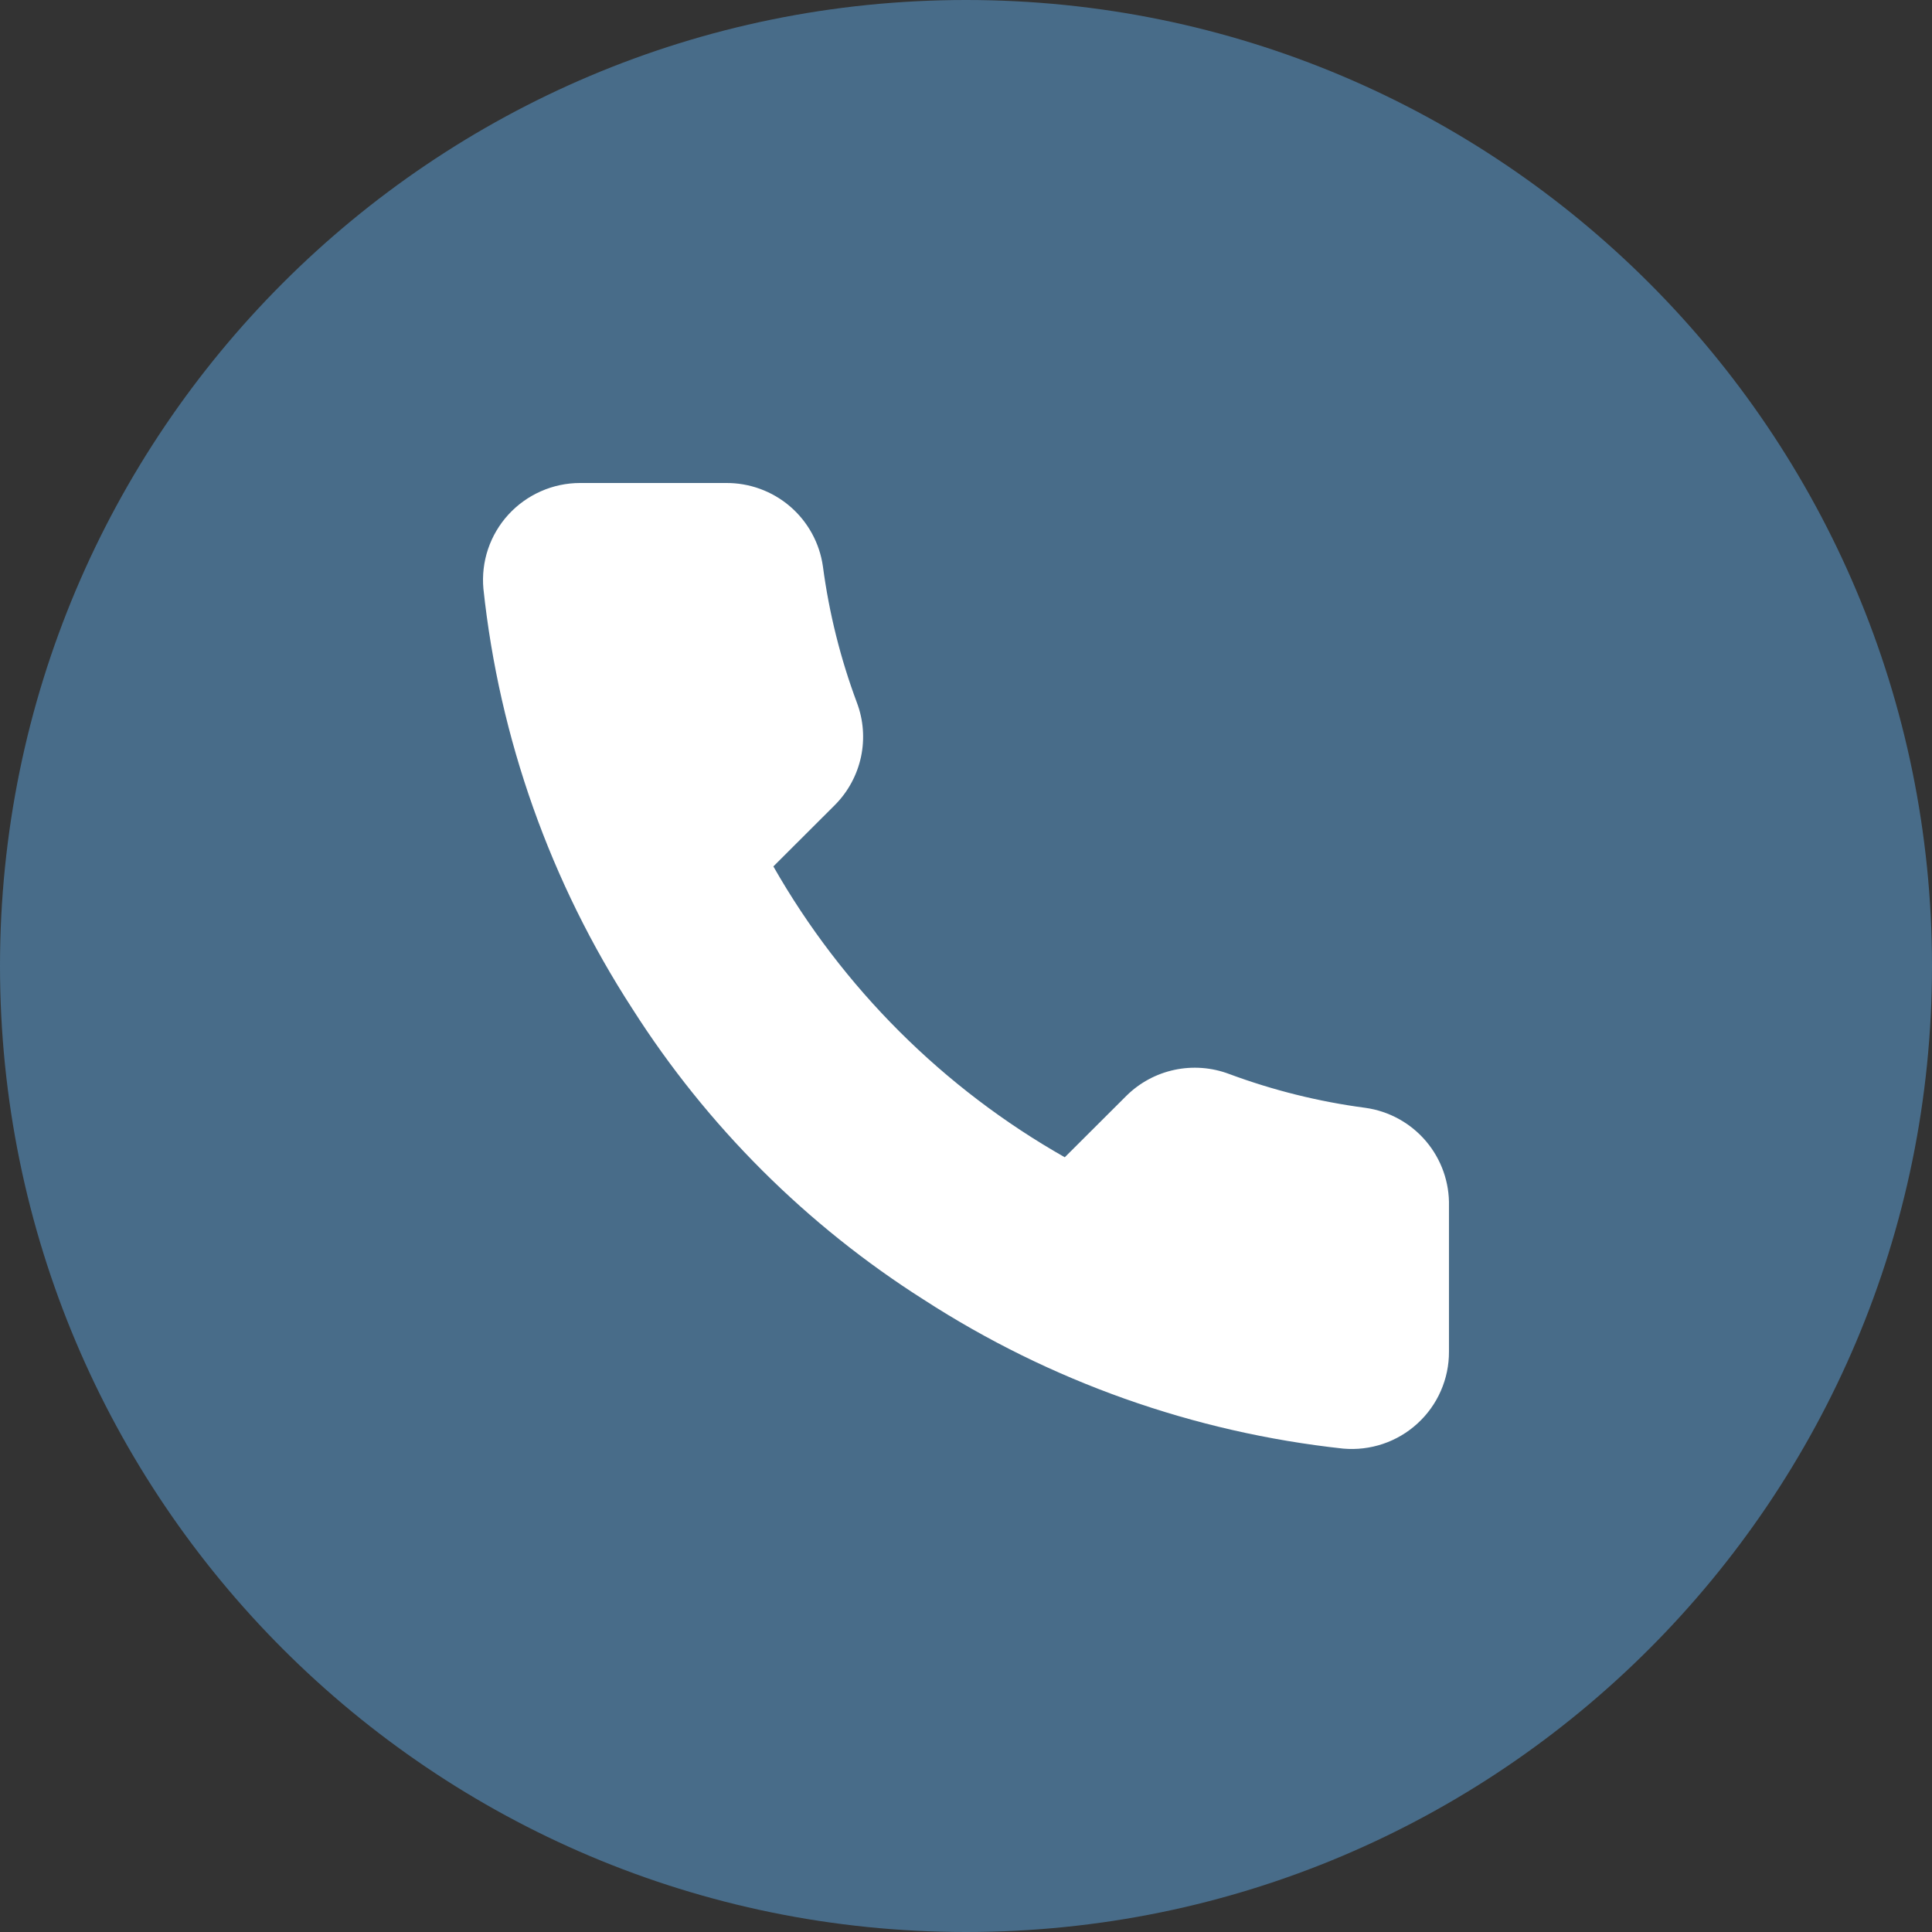
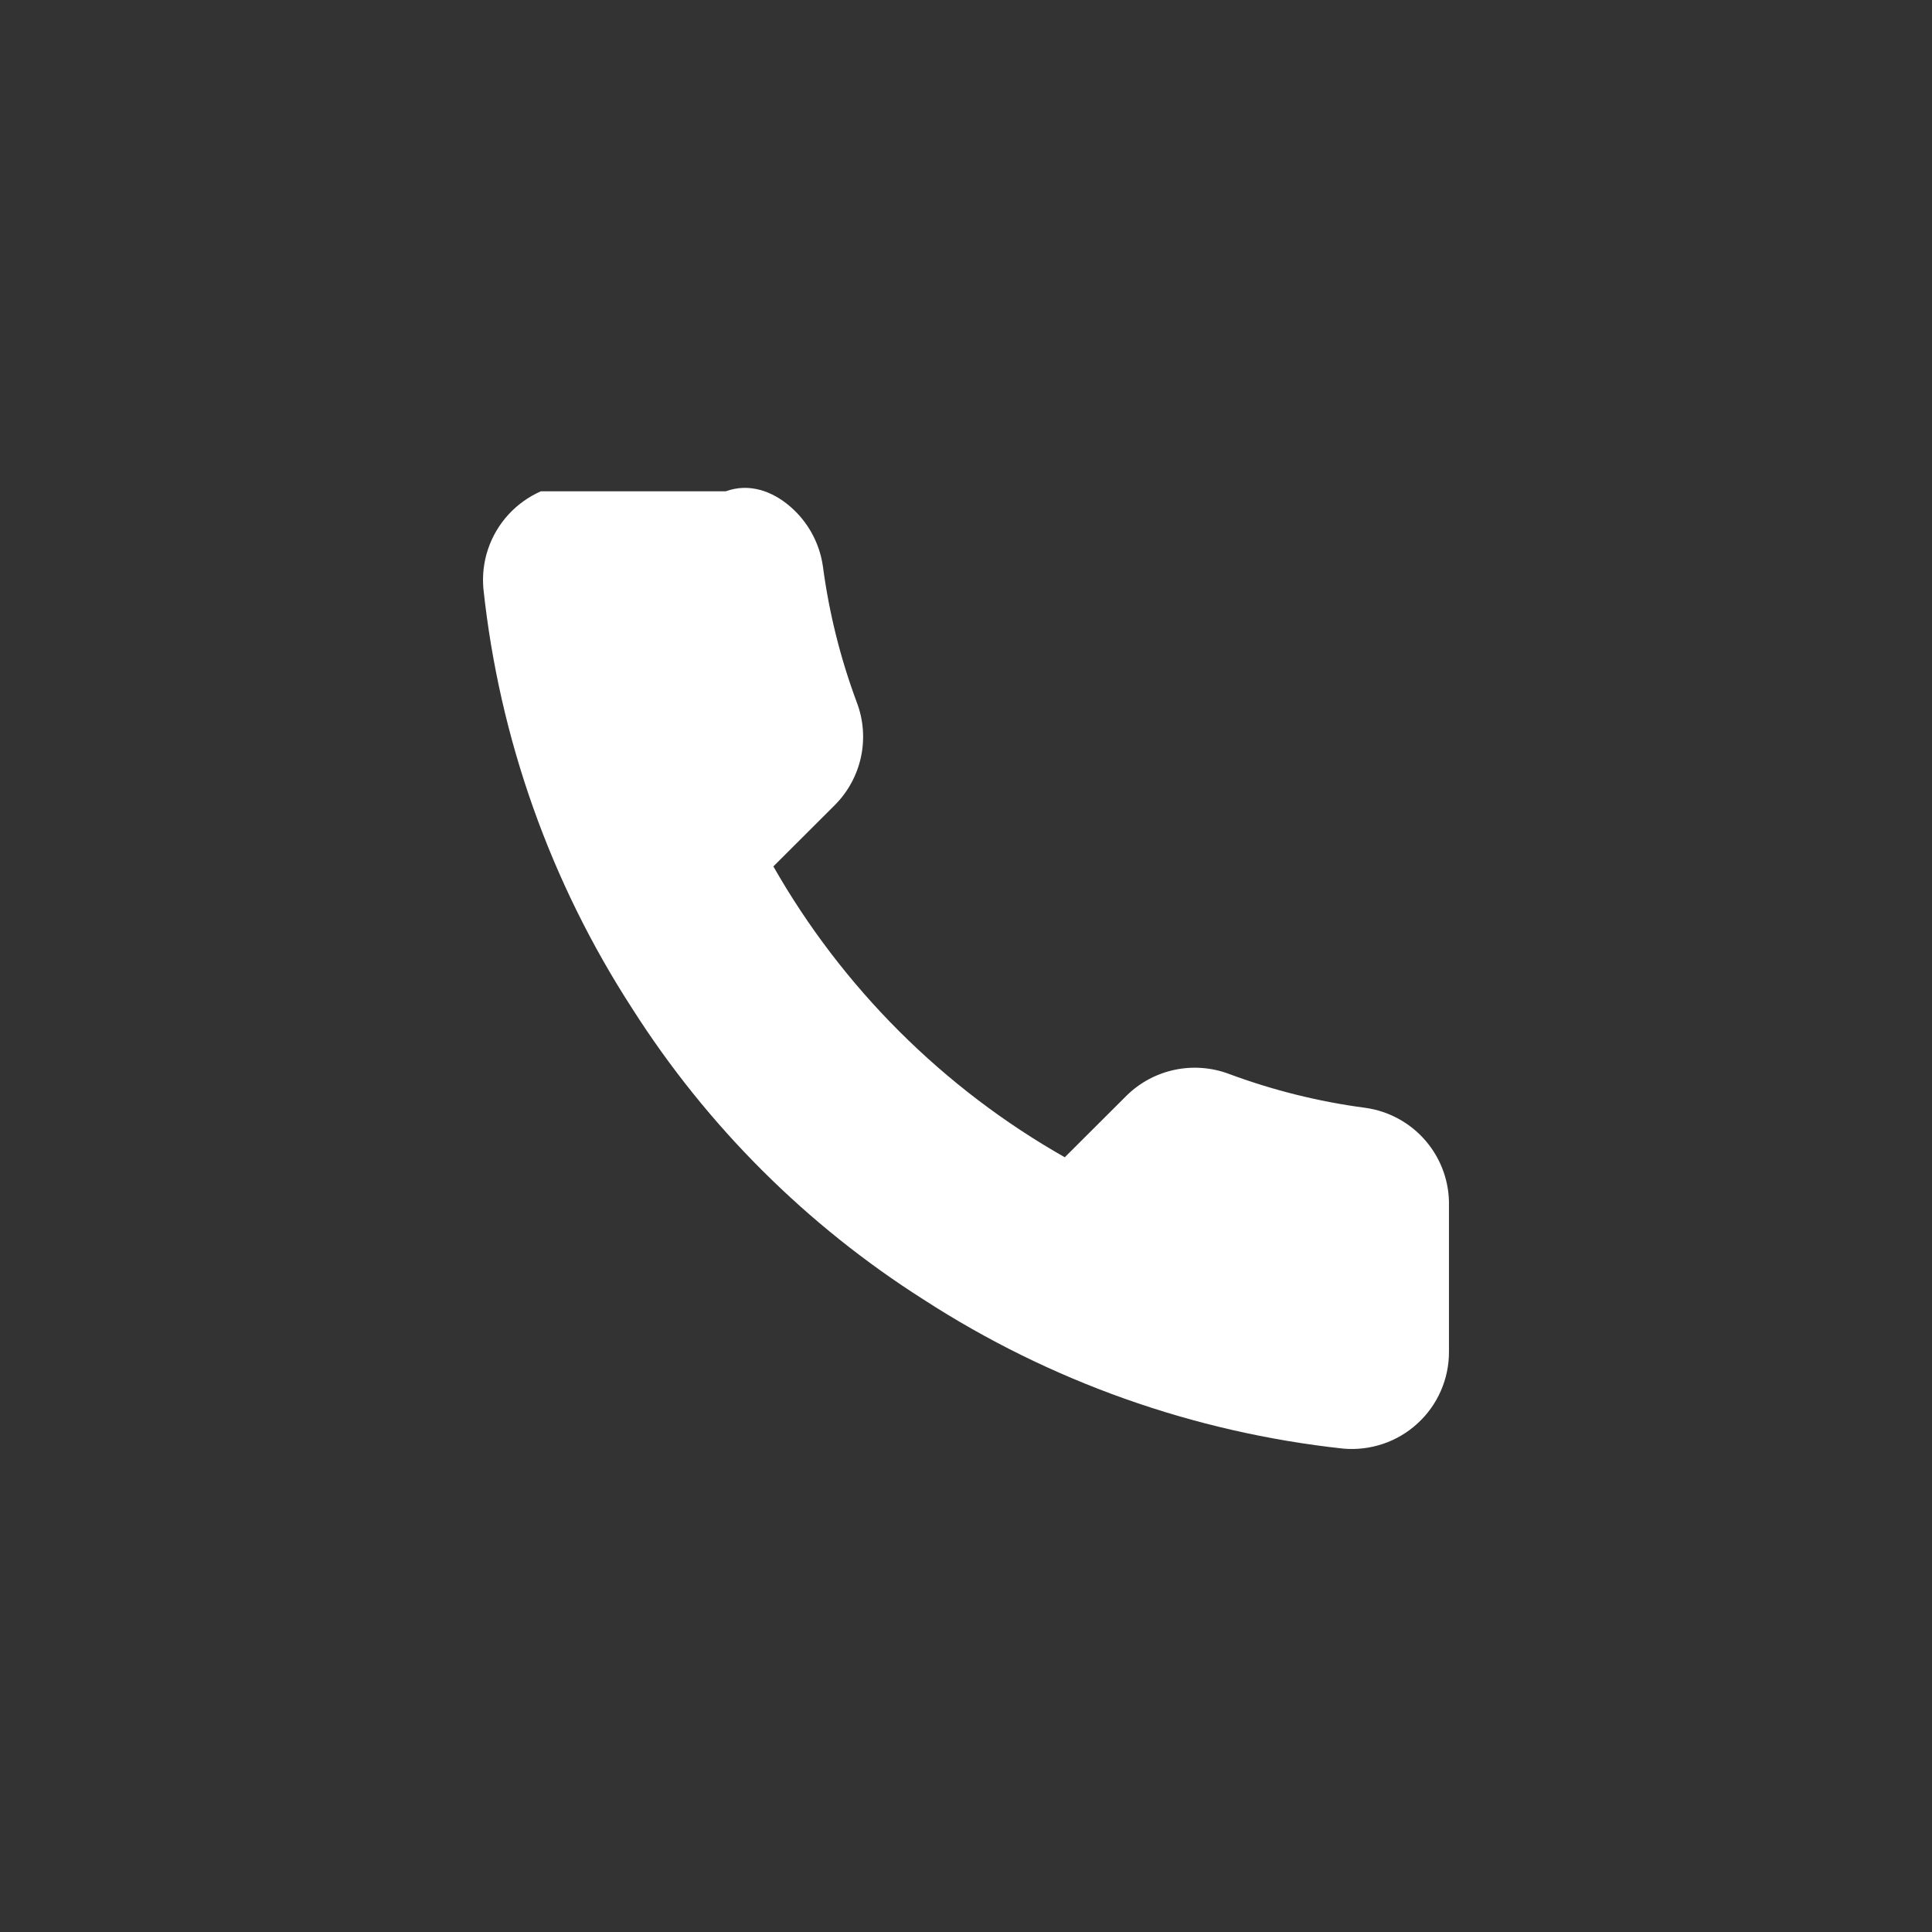
<svg xmlns="http://www.w3.org/2000/svg" width="48" height="48" viewBox="0 0 48 48" fill="none">
  <rect x="0" y="0" width="48" height="48" fill="#333333" stroke="none" />
-   <path d="M48 24C48 37.255 37.255 48 24 48C10.745 48 0 37.255 0 24C0 10.745 10.745 0 24 0C37.255 0 48 10.745 48 24Z" fill="#486C89" />
-   <path d="M35.999 29.969V33.582C36.001 33.917 35.932 34.249 35.797 34.556C35.663 34.864 35.465 35.139 35.217 35.366C34.97 35.593 34.677 35.766 34.359 35.873C34.041 35.98 33.703 36.02 33.369 35.99C29.655 35.587 26.088 34.321 22.955 32.293C20.039 30.444 17.567 27.977 15.714 25.067C13.675 21.925 12.406 18.348 12.01 14.626C11.98 14.293 12.019 13.957 12.126 13.64C12.233 13.323 12.405 13.032 12.631 12.785C12.857 12.538 13.132 12.341 13.438 12.206C13.745 12.07 14.076 12 14.411 12H18.031C18.617 11.994 19.185 12.201 19.629 12.582C20.073 12.964 20.363 13.493 20.445 14.072C20.598 15.228 20.881 16.363 21.289 17.456C21.452 17.887 21.487 18.355 21.391 18.806C21.294 19.256 21.071 19.669 20.746 19.997L19.214 21.526C20.932 24.541 23.433 27.038 26.454 28.752L27.987 27.223C28.315 26.899 28.729 26.676 29.18 26.58C29.631 26.484 30.101 26.519 30.533 26.681C31.628 27.088 32.765 27.371 33.924 27.524C34.51 27.606 35.045 27.901 35.428 28.352C35.811 28.803 36.014 29.378 35.999 29.969Z" fill="white" />
+   <path d="M35.999 29.969V33.582C36.001 33.917 35.932 34.249 35.797 34.556C35.663 34.864 35.465 35.139 35.217 35.366C34.97 35.593 34.677 35.766 34.359 35.873C34.041 35.98 33.703 36.02 33.369 35.99C29.655 35.587 26.088 34.321 22.955 32.293C20.039 30.444 17.567 27.977 15.714 25.067C13.675 21.925 12.406 18.348 12.01 14.626C11.98 14.293 12.019 13.957 12.126 13.64C12.233 13.323 12.405 13.032 12.631 12.785C12.857 12.538 13.132 12.341 13.438 12.206H18.031C18.617 11.994 19.185 12.201 19.629 12.582C20.073 12.964 20.363 13.493 20.445 14.072C20.598 15.228 20.881 16.363 21.289 17.456C21.452 17.887 21.487 18.355 21.391 18.806C21.294 19.256 21.071 19.669 20.746 19.997L19.214 21.526C20.932 24.541 23.433 27.038 26.454 28.752L27.987 27.223C28.315 26.899 28.729 26.676 29.18 26.58C29.631 26.484 30.101 26.519 30.533 26.681C31.628 27.088 32.765 27.371 33.924 27.524C34.51 27.606 35.045 27.901 35.428 28.352C35.811 28.803 36.014 29.378 35.999 29.969Z" fill="white" />
</svg>